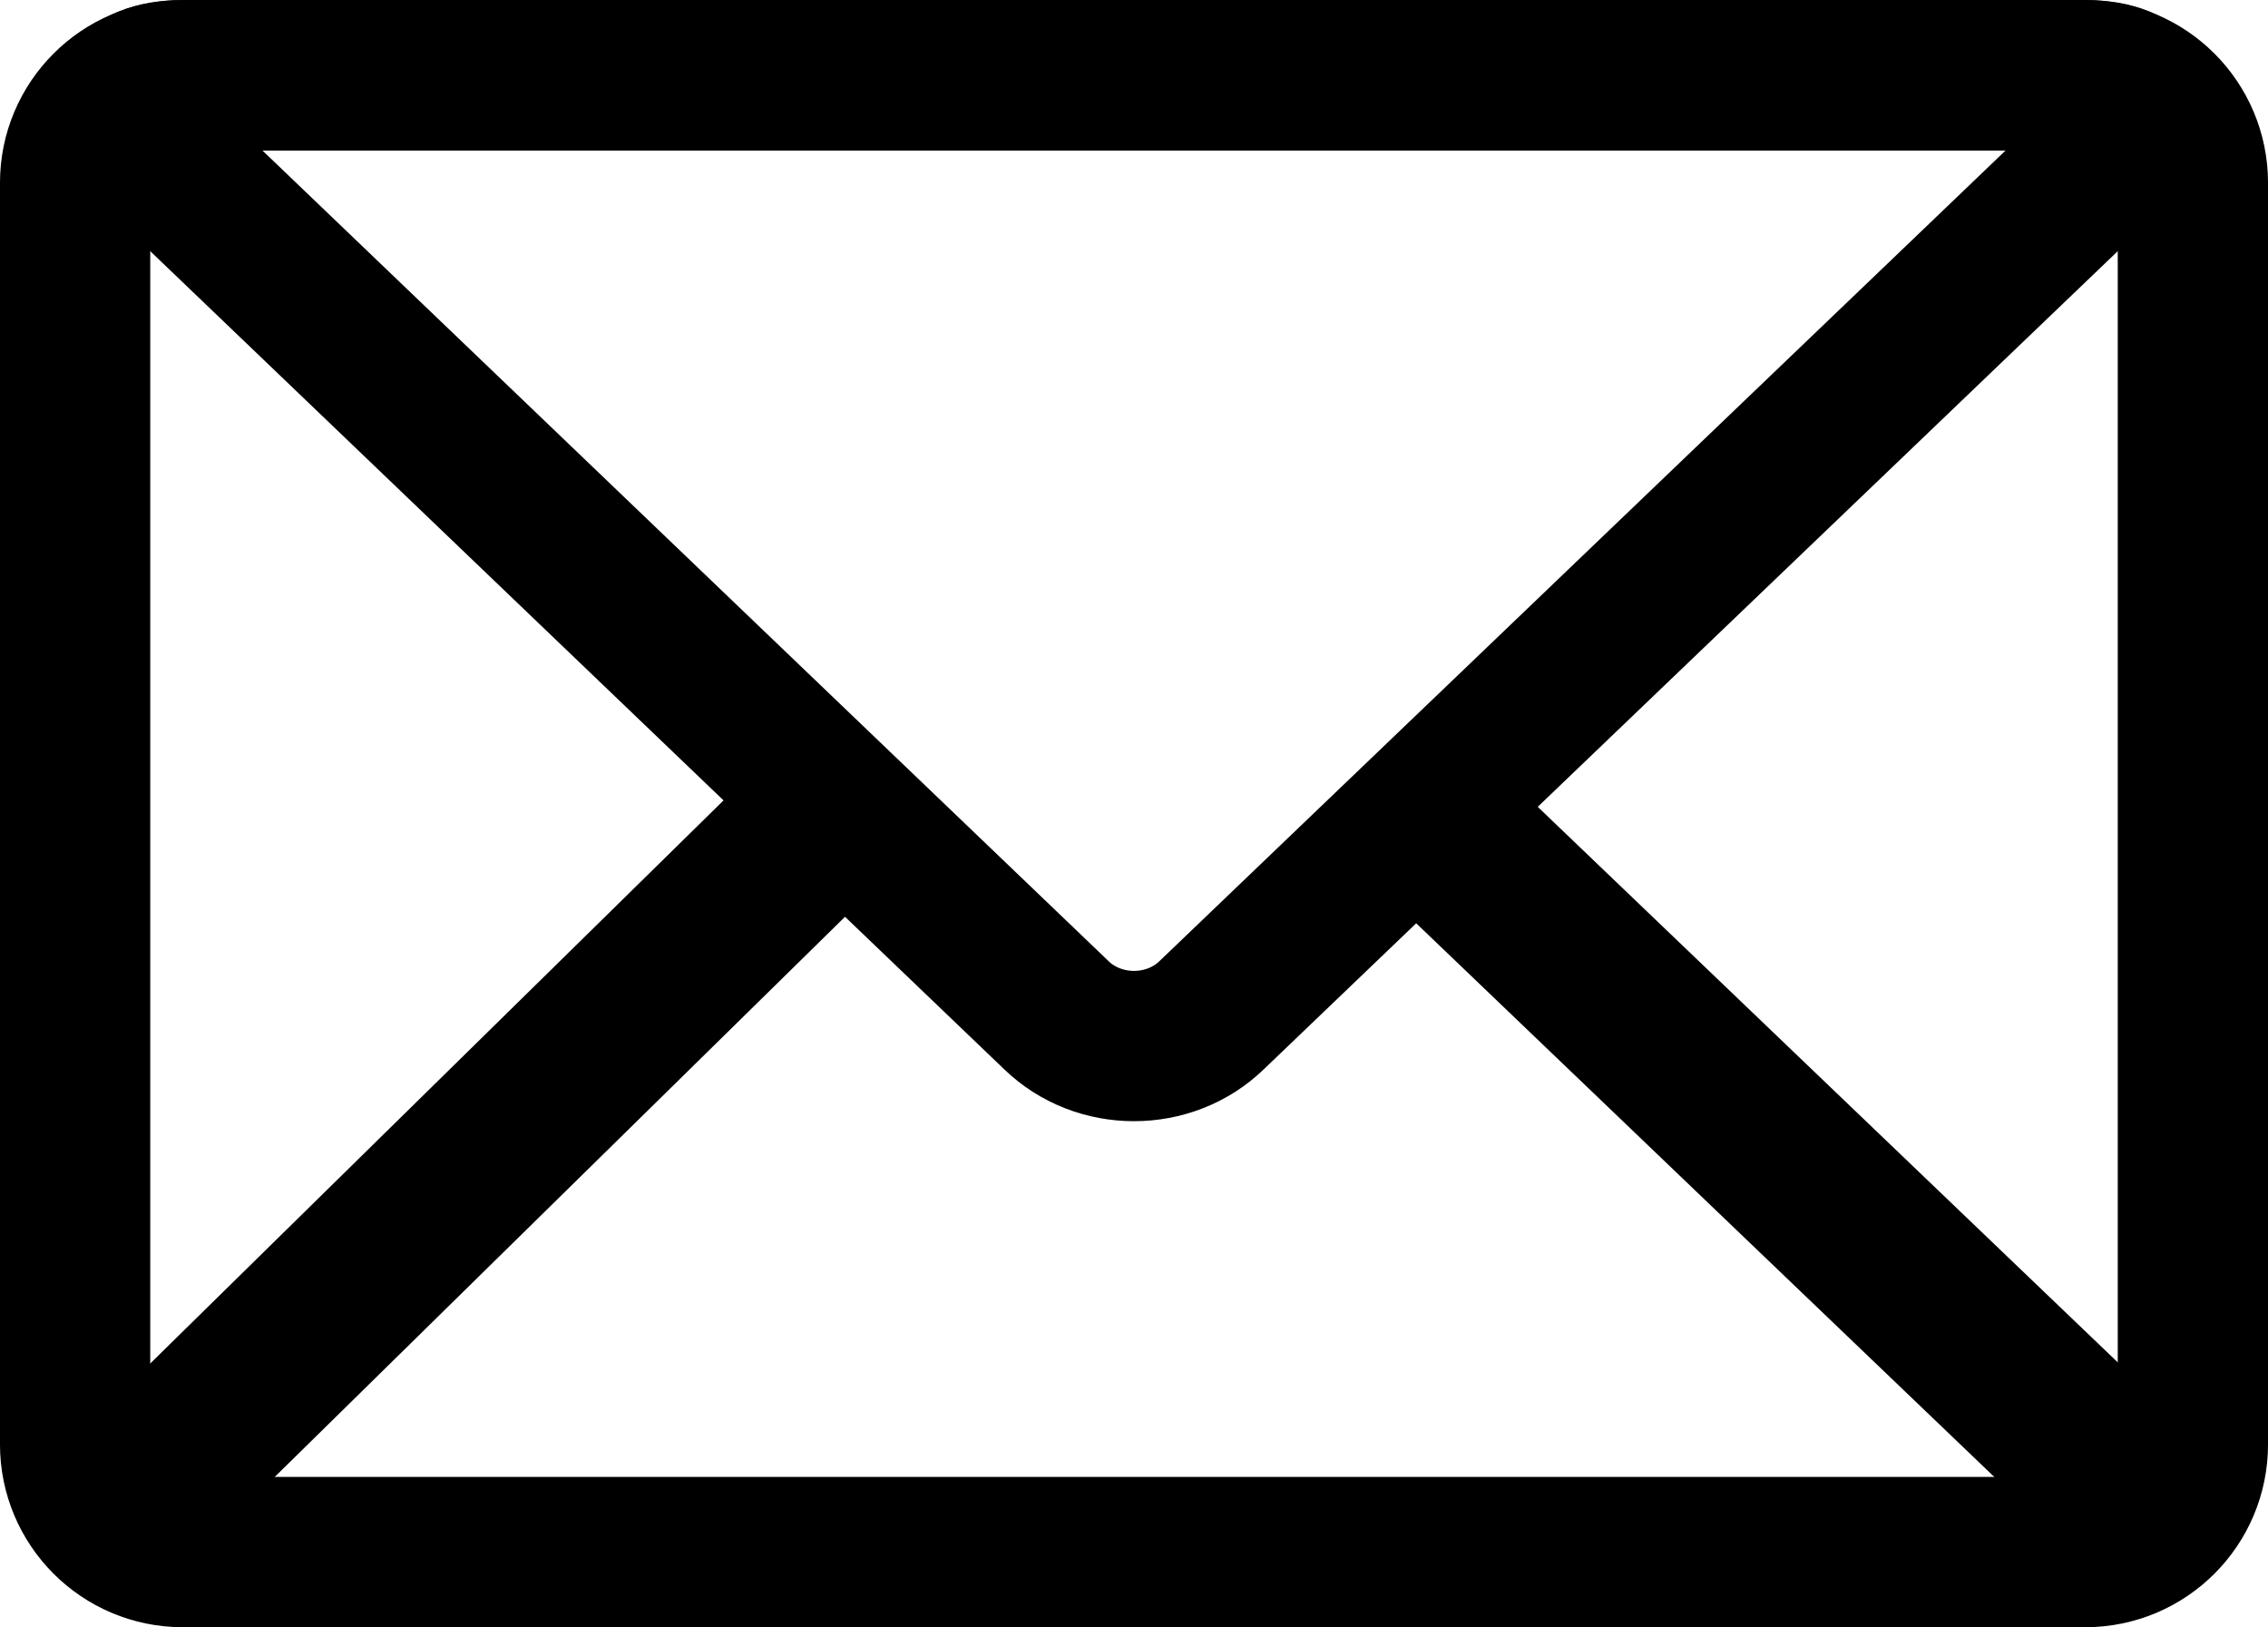
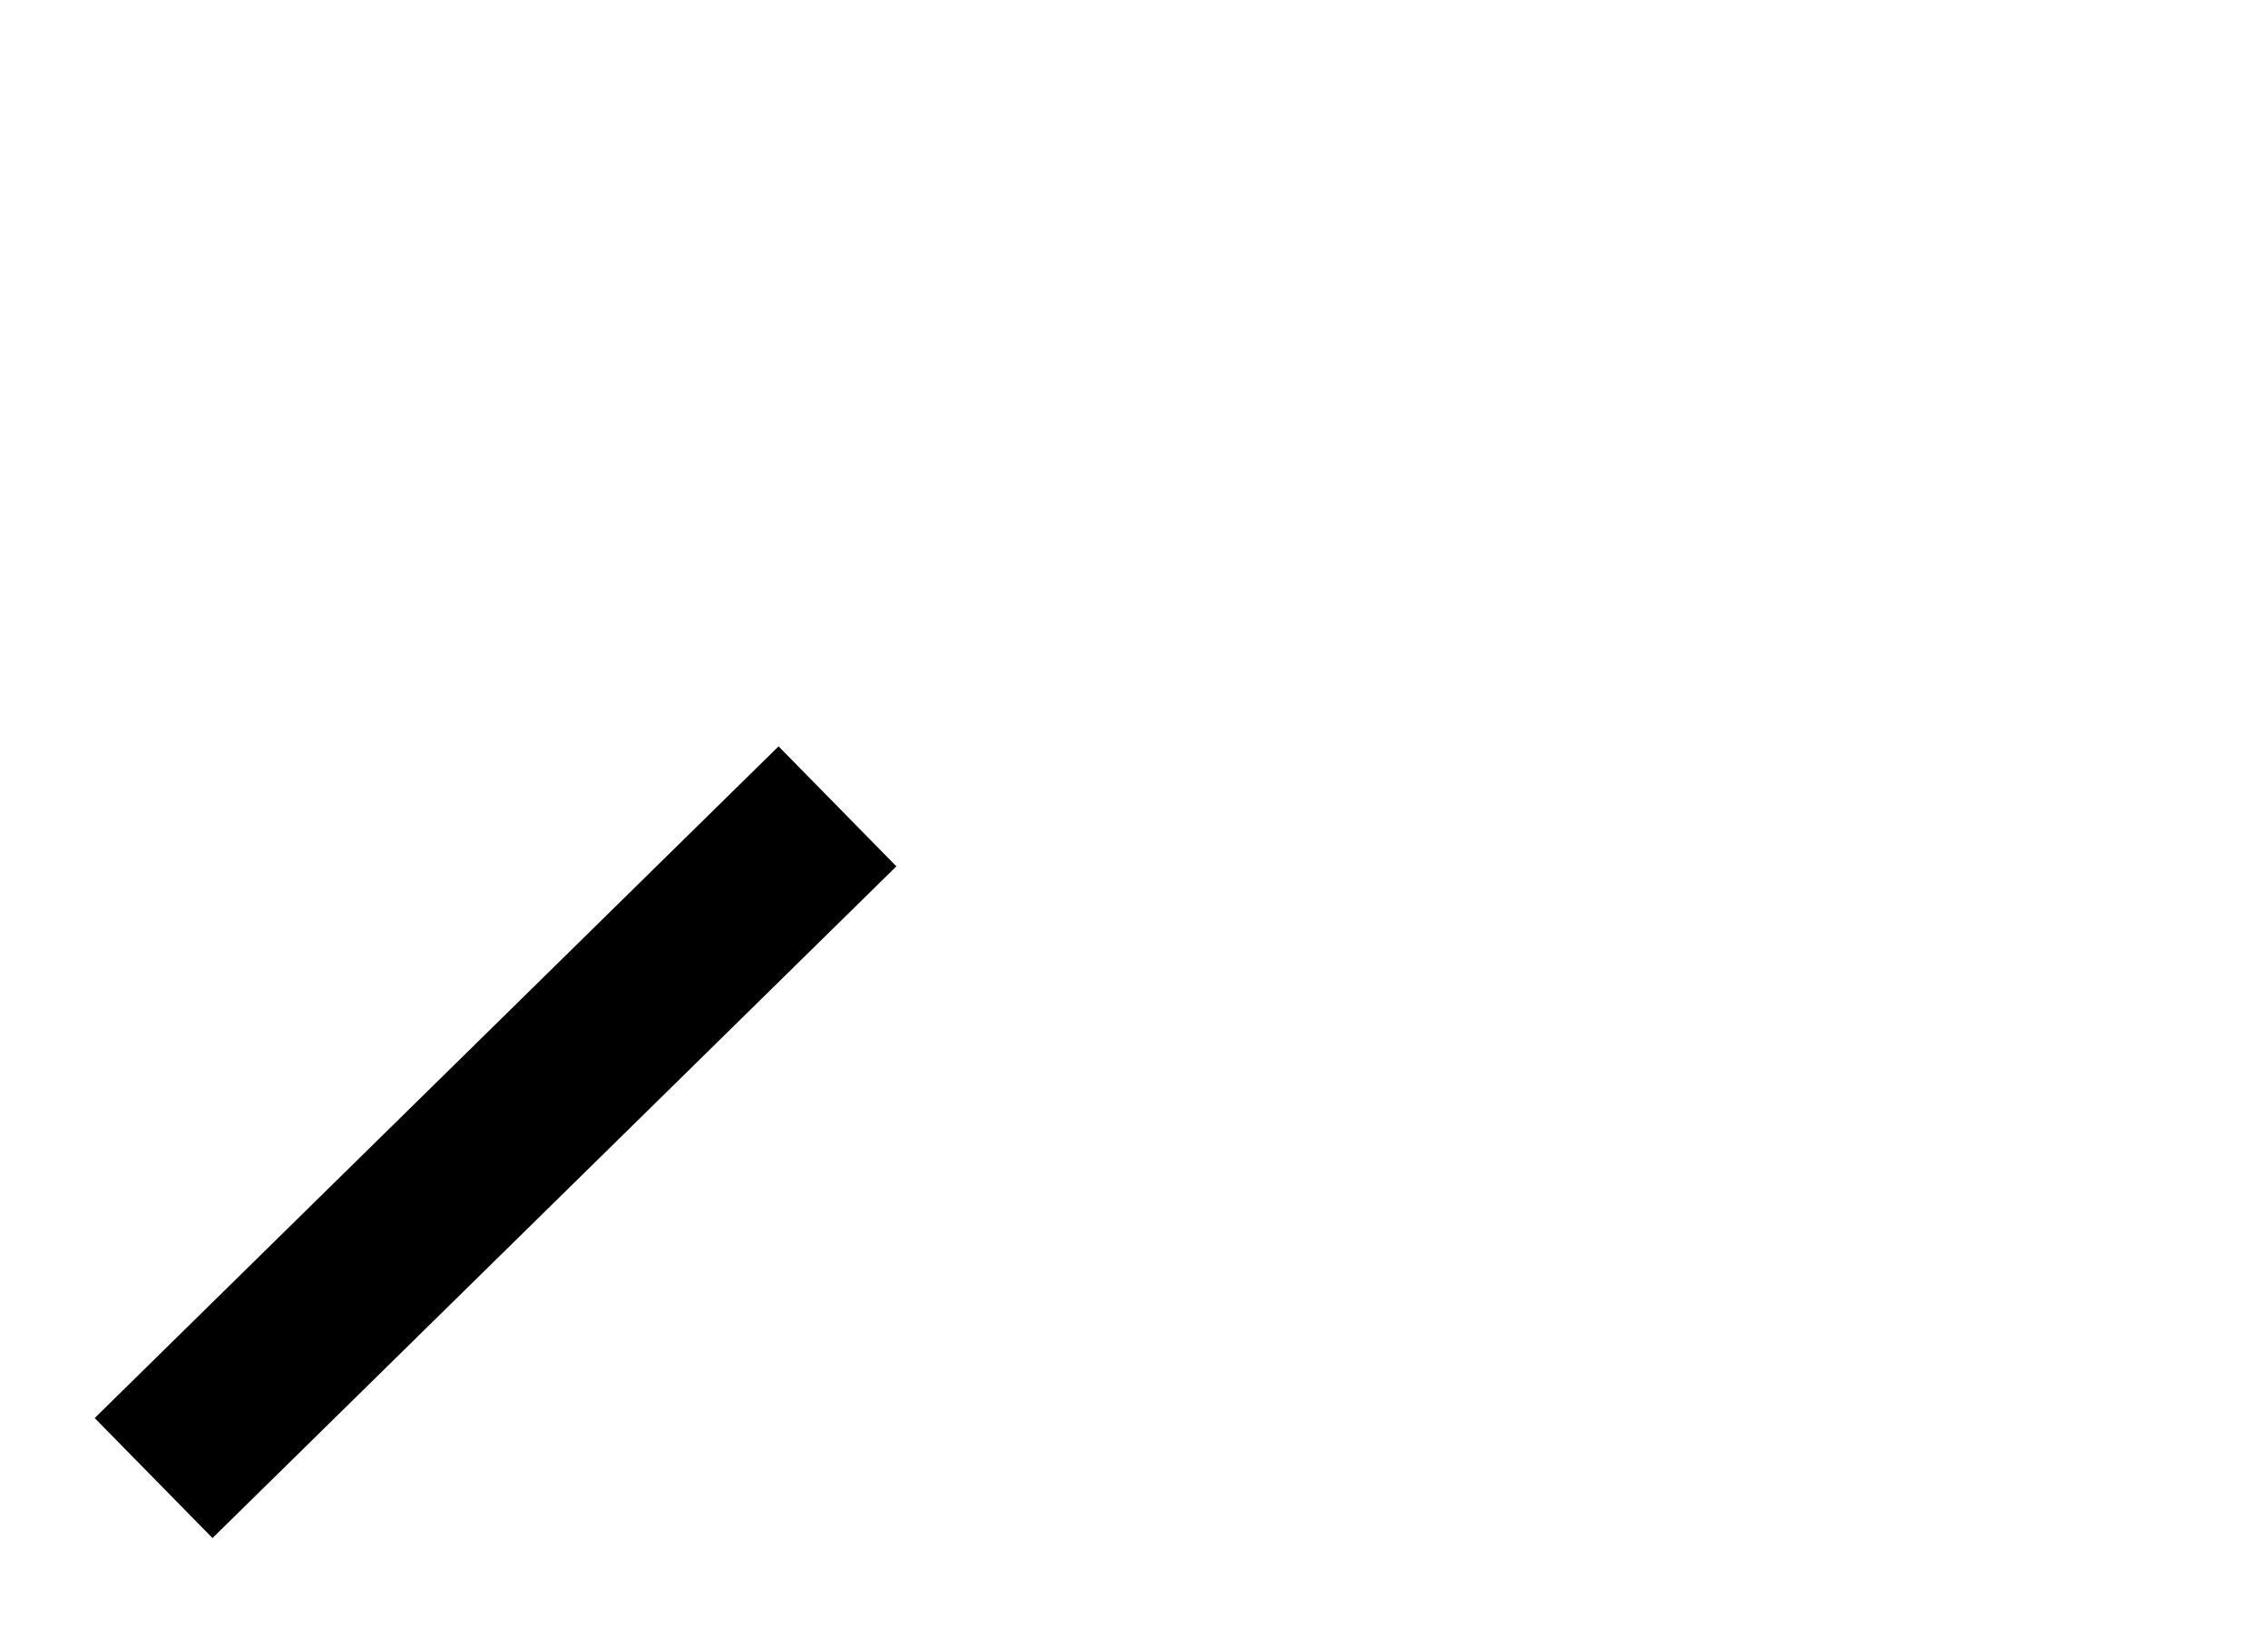
<svg xmlns="http://www.w3.org/2000/svg" xml:space="preserve" width="20.235mm" height="14.515mm" version="1.1" style="shape-rendering:geometricPrecision; text-rendering:geometricPrecision; image-rendering:optimizeQuality; fill-rule:evenodd; clip-rule:evenodd" viewBox="0 0 2023 1451">
  <defs>
    <style type="text/css">
   
    .str1 {stroke:black;stroke-width:149.975}
    .str0 {stroke:black;stroke-width:134.037;stroke-linecap:round;stroke-linejoin:round}
    .fil0 {fill:none}
   
  </style>
  </defs>
  <g id="Ebene_x0020_1">
    <path class="fil0" d="M1956 1288c0,53 -43,96 -96,96l-1697 0c-53,0 -96,-43 -96,-96l0 -1125c0,-53 43,-96 96,-96l1697 0c53,0 96,43 96,96l0 1125z" />
-     <path class="fil0 str0" d="M1956 1288c0,53 -43,96 -96,96l-1697 0c-53,0 -96,-43 -96,-96l0 -1125c0,-53 43,-96 96,-96l1697 0c53,0 96,43 96,96l0 1125z" />
    <path class="fil0" d="M163 1384c-53,0 -65,-30 -26,-66l805 -772c39,-37 101,-37 139,0l806 772c38,36 26,66 -27,66l-1697 0 0 0z" />
    <path class="fil0" d="M1860 67c53,0 65,30 27,66l-806 772c-38,37 -101,37 -139,0l-806 -772c-38,-36 -26,-66 27,-66l1697 0 0 0z" />
-     <path class="fil0 str0" d="M1860 67c53,0 65,30 27,66l-806 772c-38,37 -101,37 -139,0l-806 -772c-38,-36 -26,-66 27,-66l1697 0 0 0z" />
    <line class="fil0 str1" x1="747" y1="719" x2="137" y2="1318" />
-     <line class="fil0 str1" x1="1269" y1="725" x2="1928" y2="1356" />
  </g>
</svg>